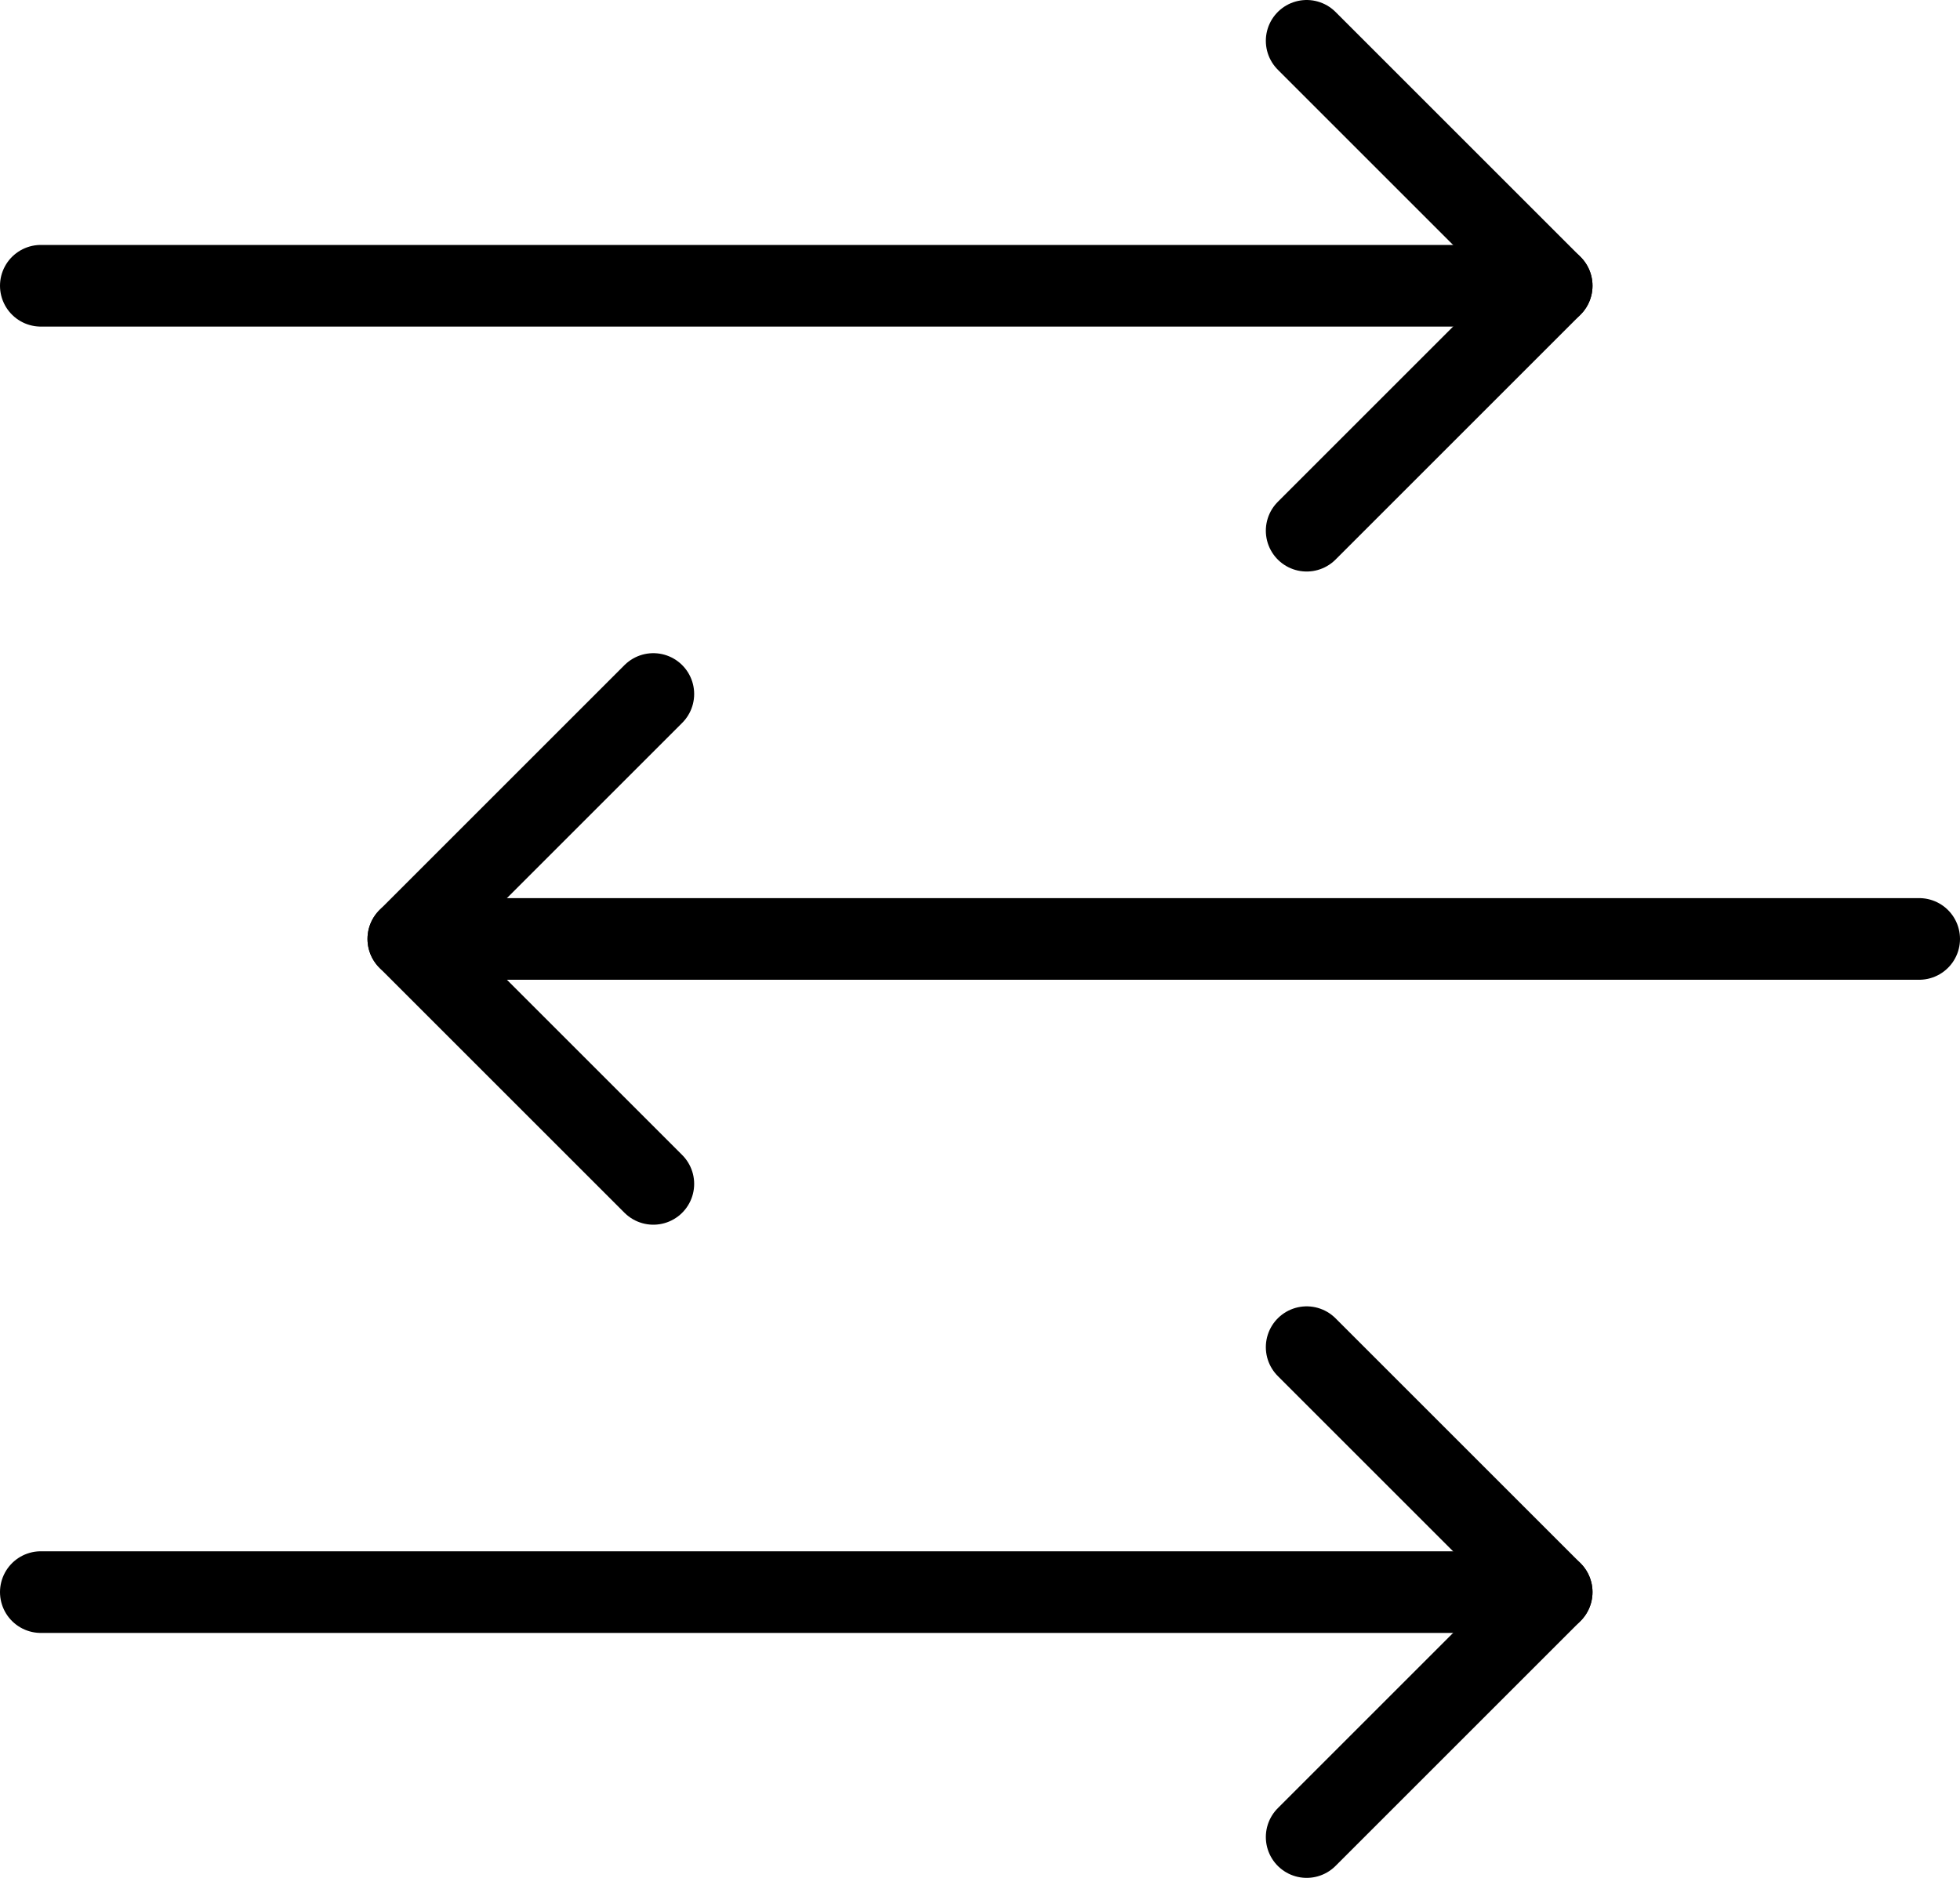
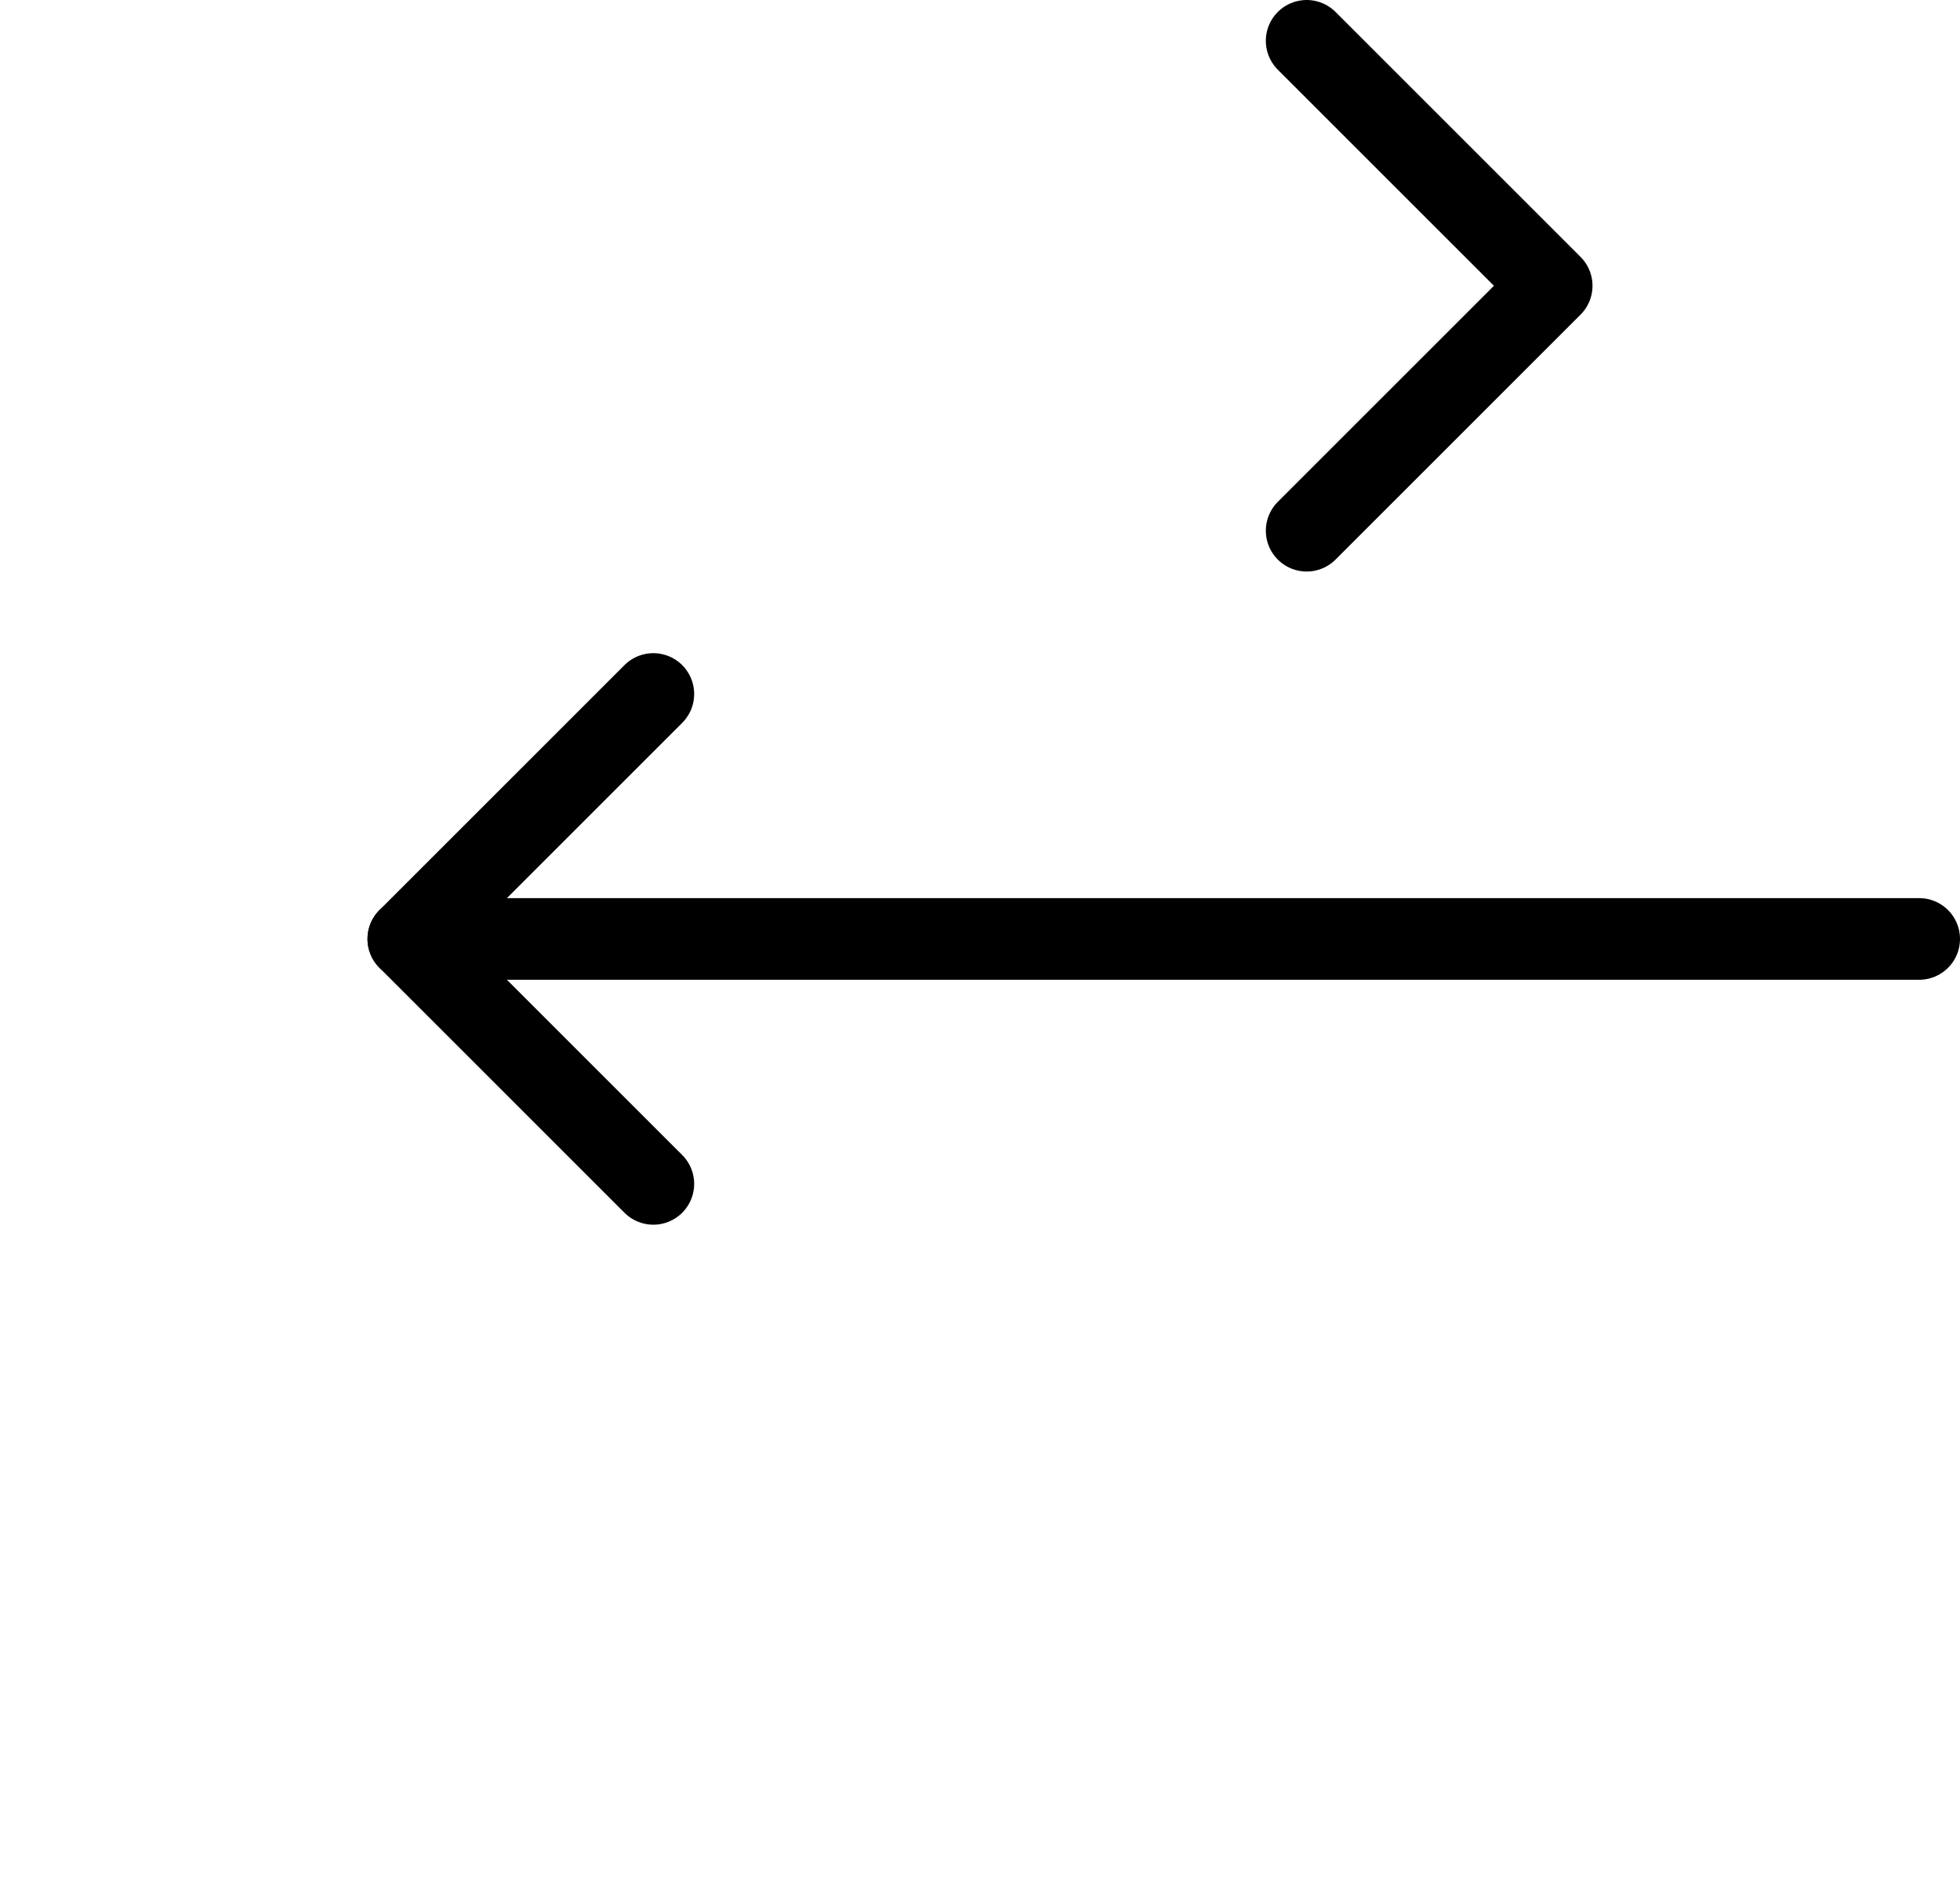
<svg xmlns="http://www.w3.org/2000/svg" id="New_icons" data-name="New icons" viewBox="0 0 24 23">
  <defs>
    <style>.cls-1{fill:none;stroke:#000;stroke-linecap:round;stroke-linejoin:round;}</style>
  </defs>
  <polyline class="cls-1" points="16 0.5 19 3.5 16 6.5" />
-   <line class="cls-1" x1="19" y1="3.5" x2="0.5" y2="3.5" />
-   <polyline class="cls-1" points="16 16.5 19 19.5 16 22.5" />
-   <line class="cls-1" x1="19" y1="19.5" x2="0.5" y2="19.5" />
  <polyline class="cls-1" points="8 8.5 5 11.5 8 14.5" />
  <line class="cls-1" x1="5" y1="11.5" x2="23.5" y2="11.5" />
</svg>